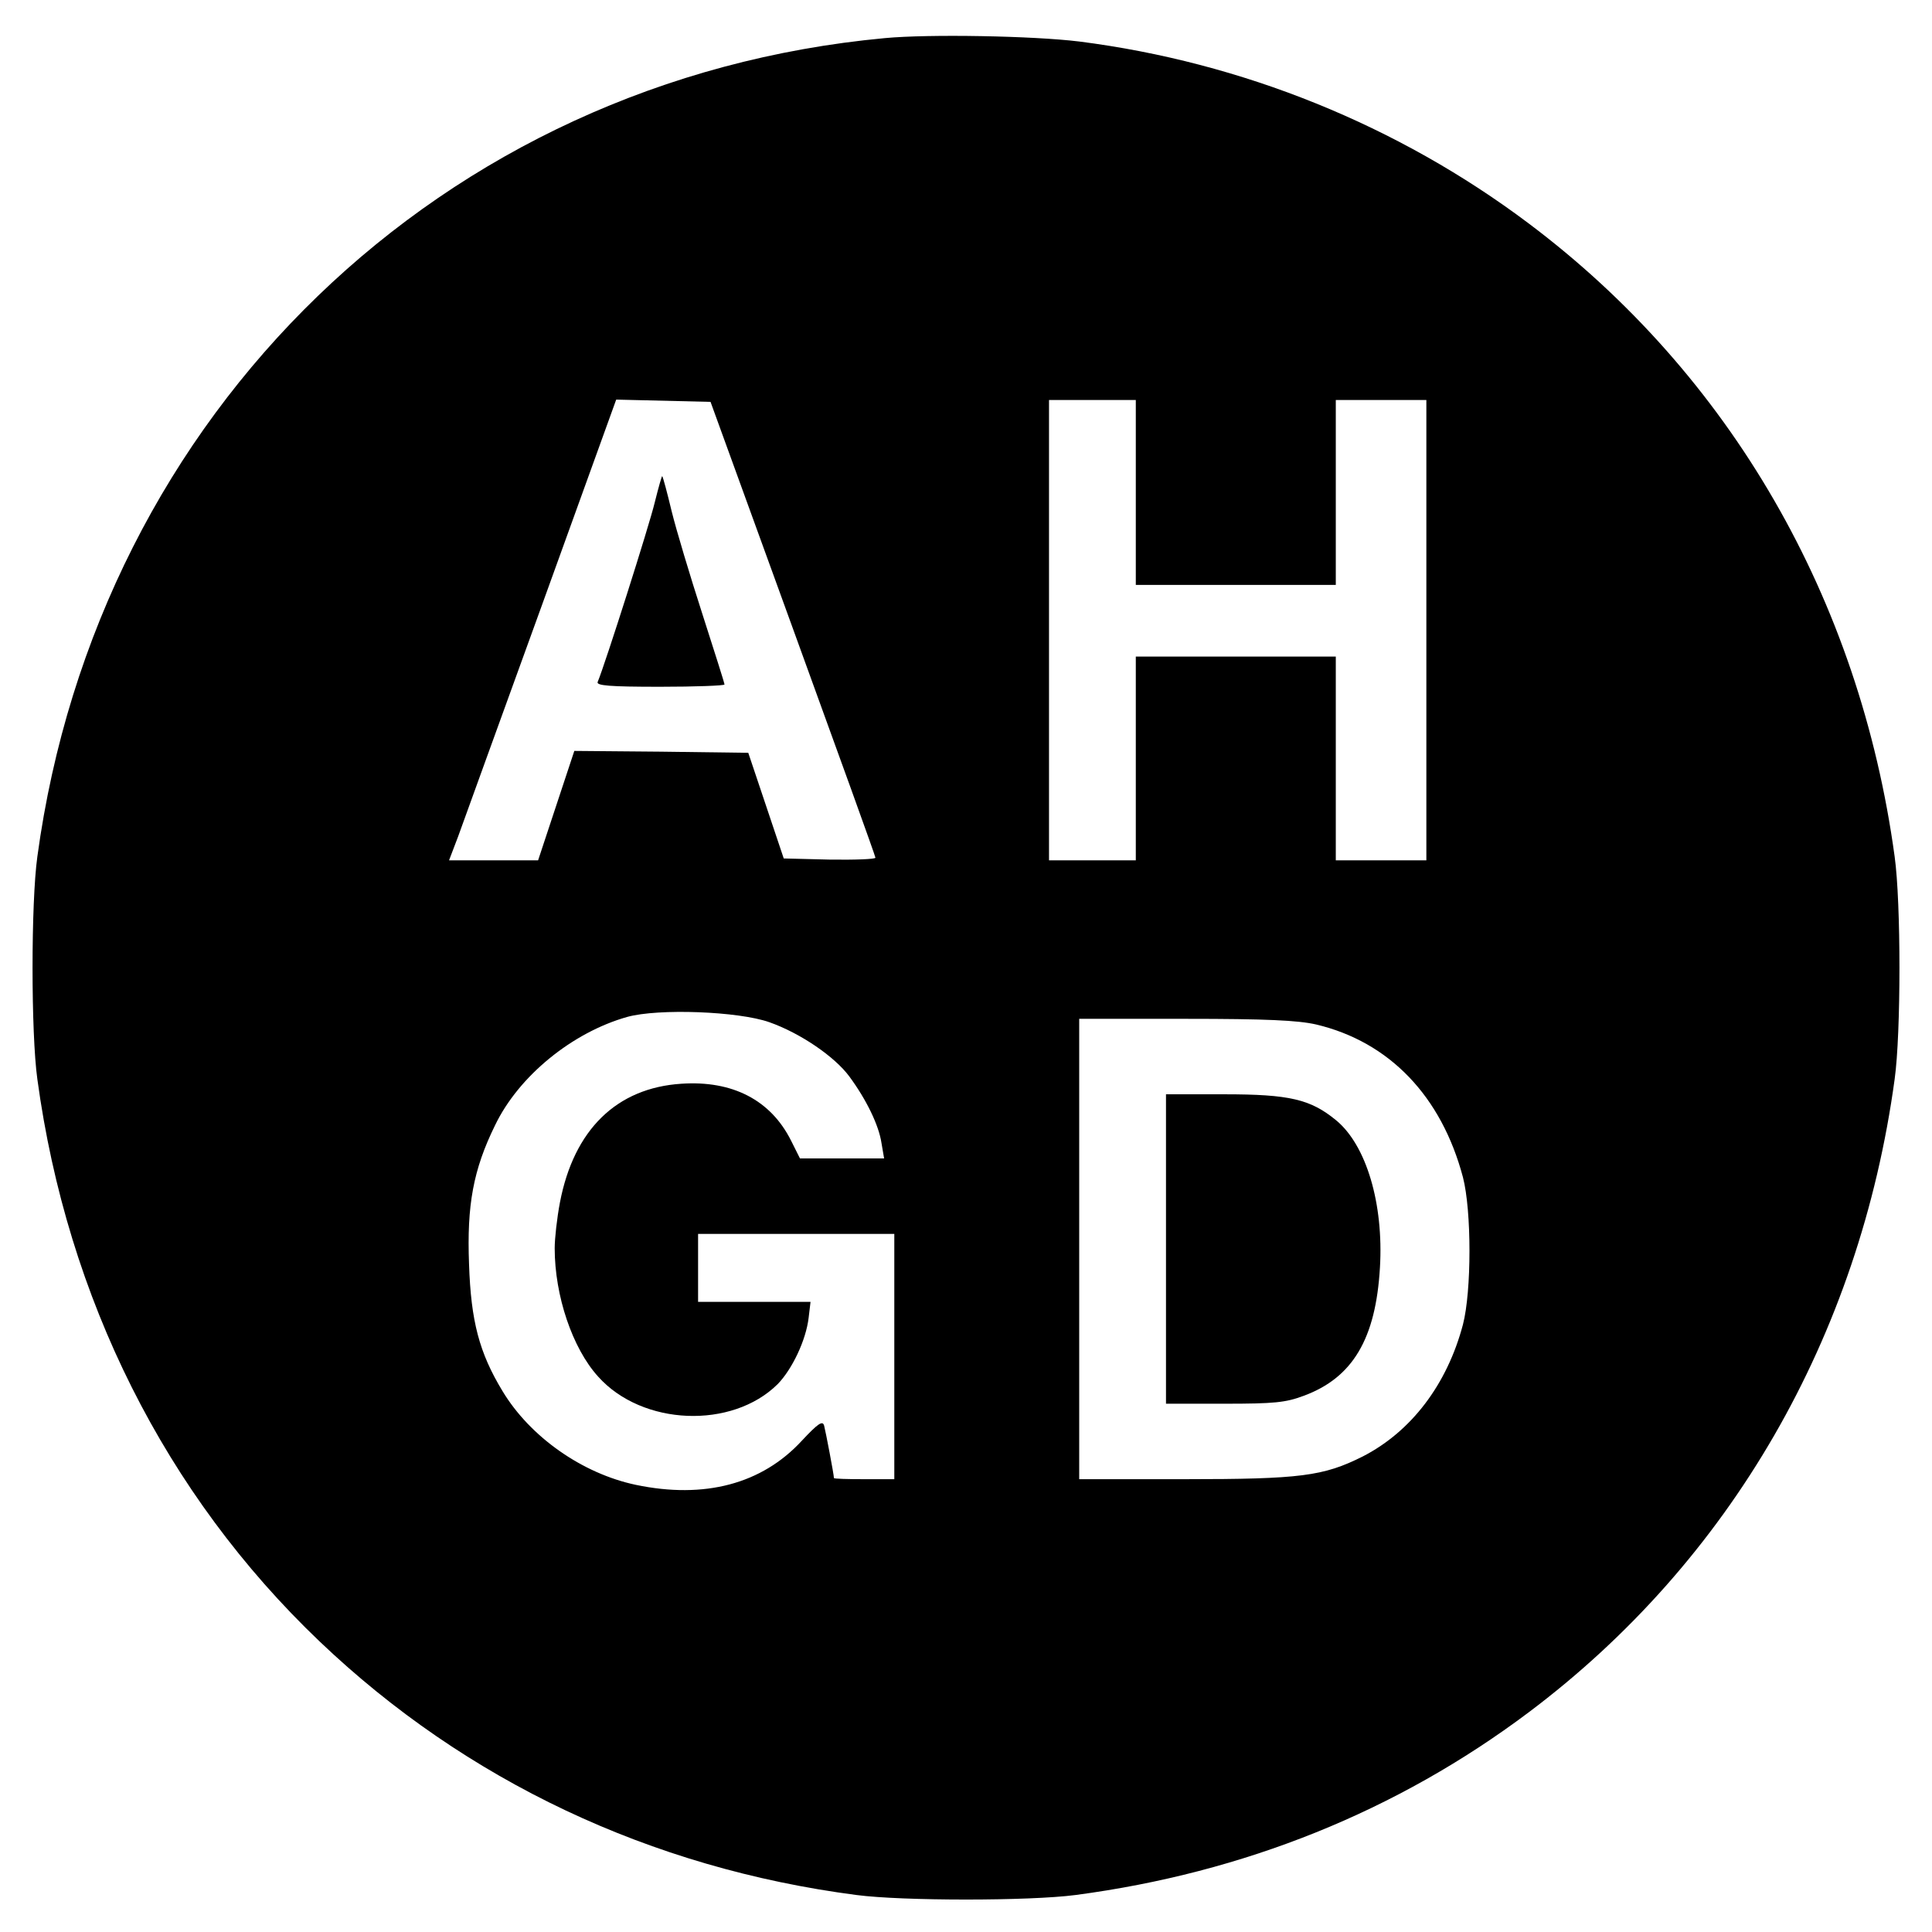
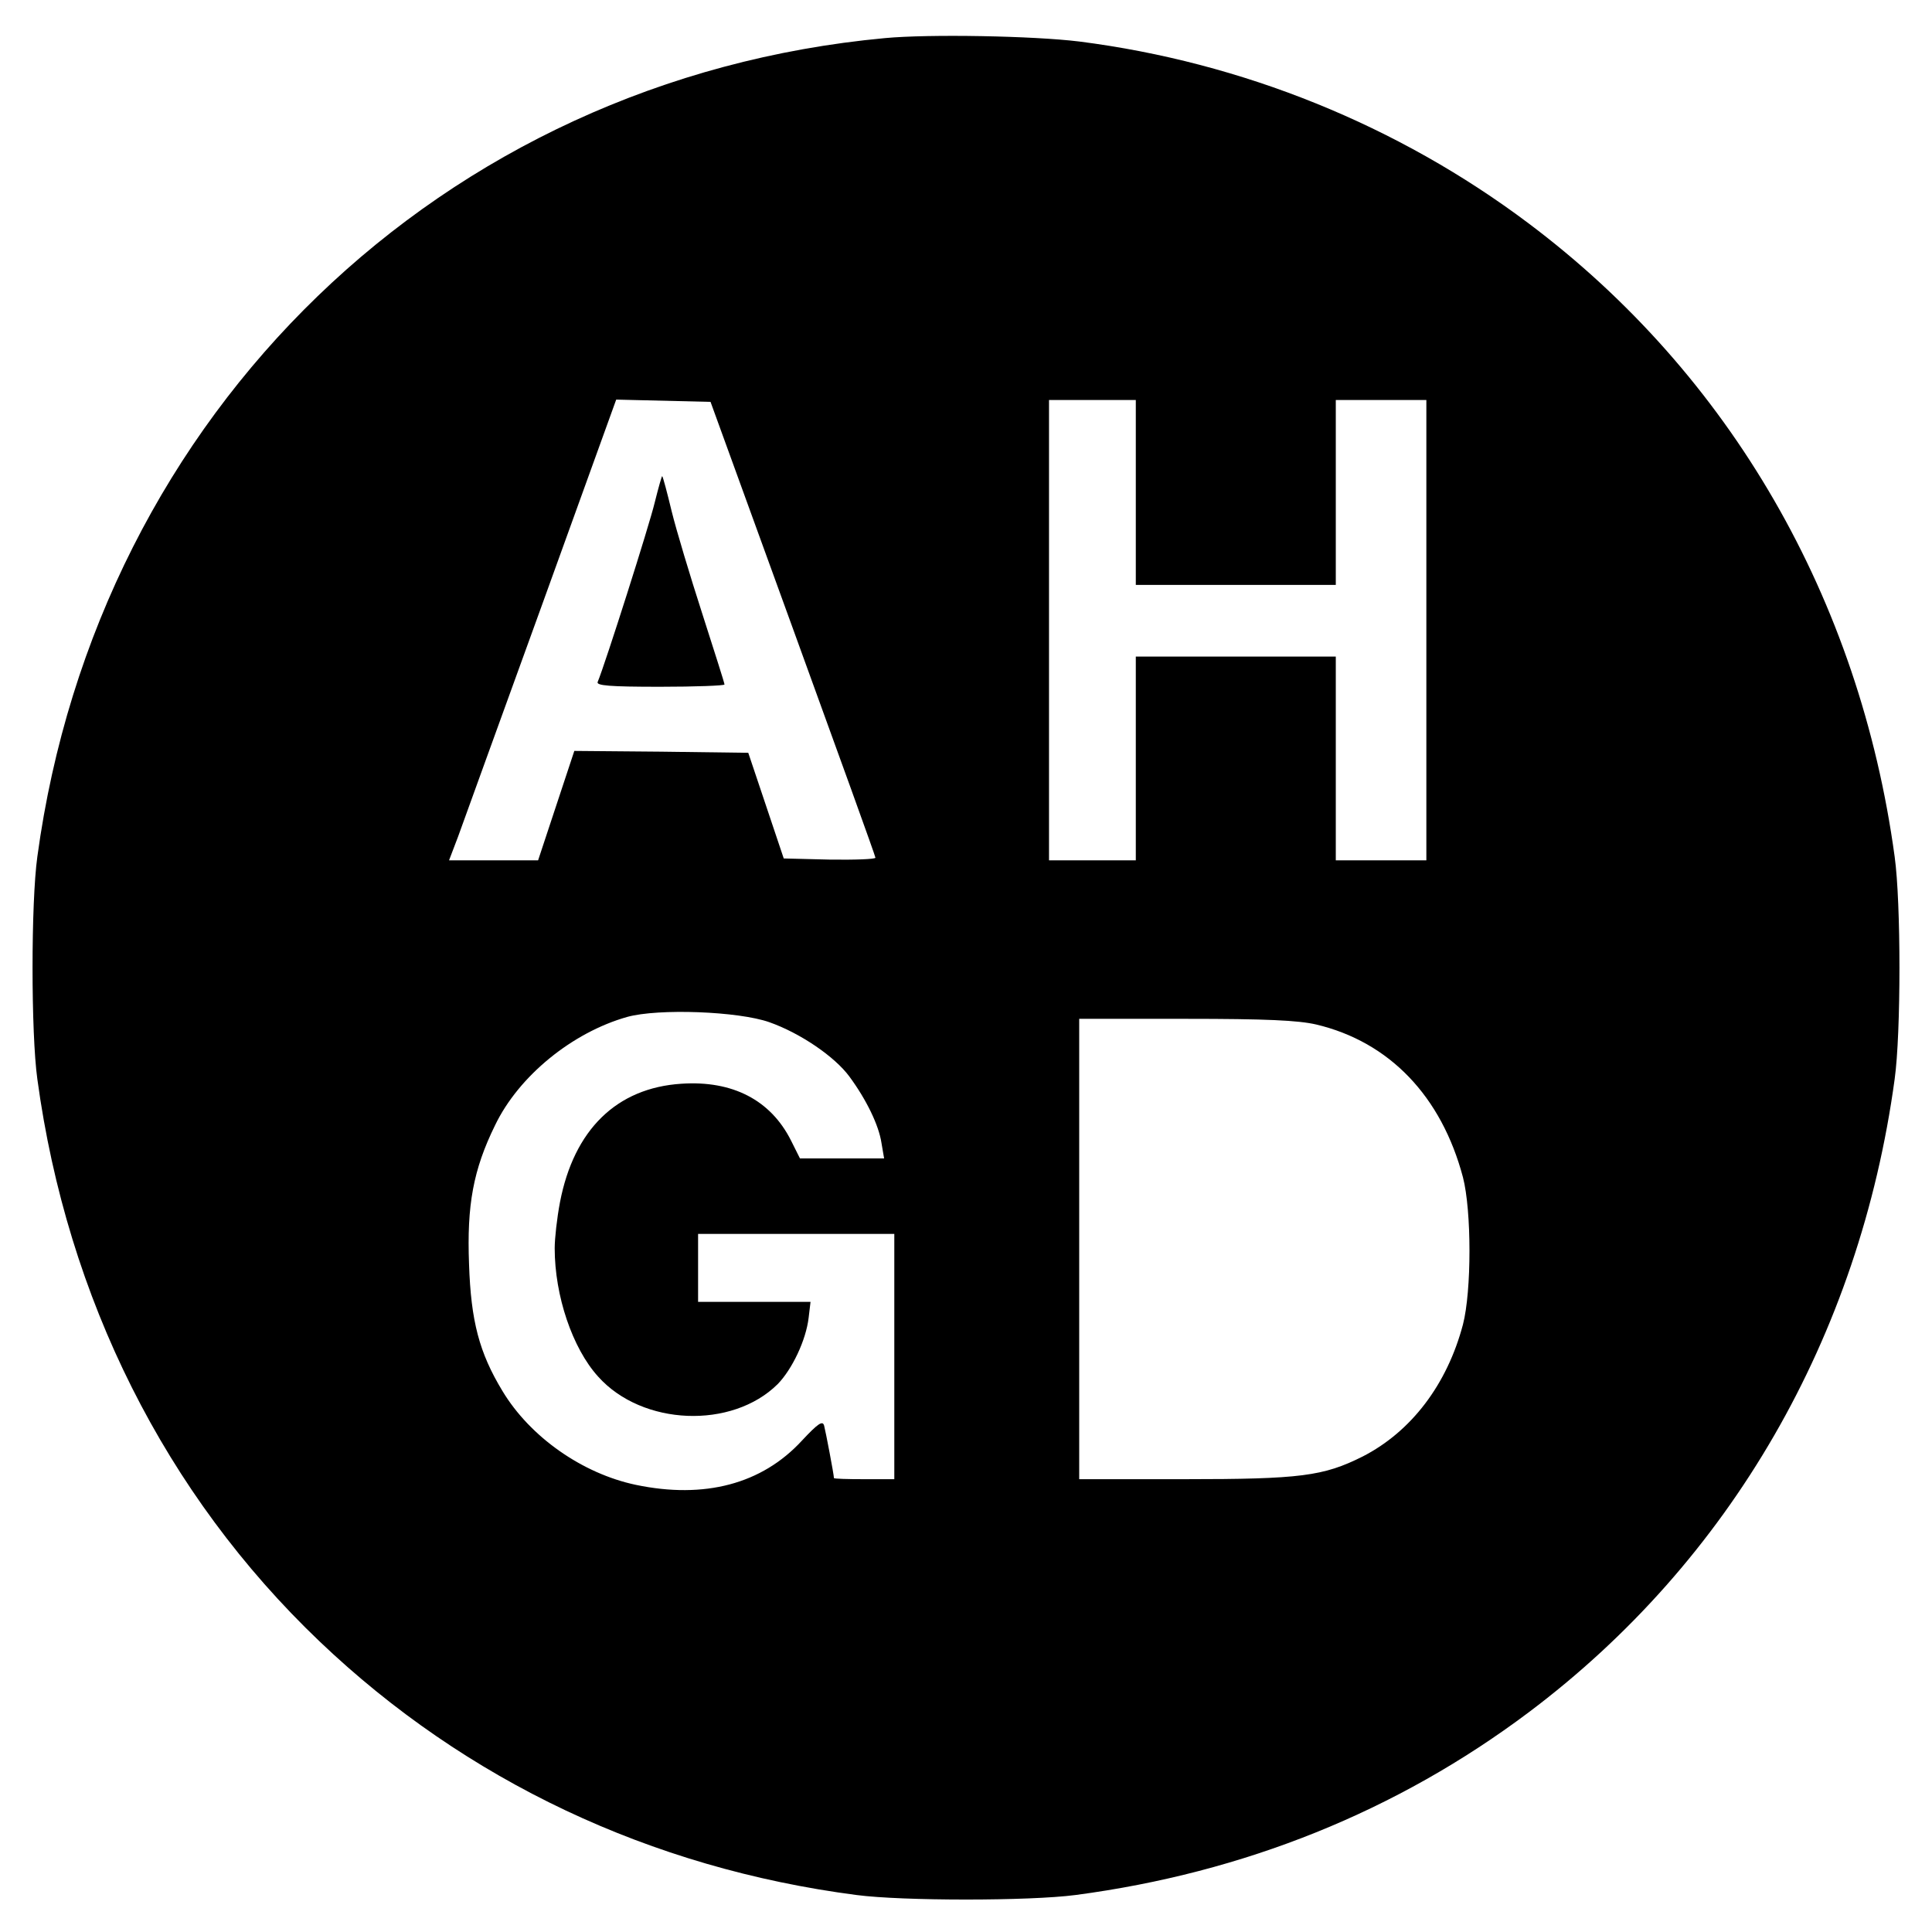
<svg xmlns="http://www.w3.org/2000/svg" version="1.0" width="512pt" height="512pt" viewBox="0 0 512 512" preserveAspectRatio="xMidYMid meet">
  <g transform="translate(0,512) scale(0.1,-0.1)" fill="#000000" stroke="none">
    <path d="M2345 5019 c-1173 -109 -2086 -991 -2246 -2169 -17 -122 -17 -468 0 -590 79 -581 339 -1100 748 -1490 387 -369 877 -601 1423 -672 122 -16 458 -16 580 0 447 59 852 222 1201 484 534 401 877 995 970 1678 17 122 17 468 0 590 -93 683 -436 1277 -970 1678 -346 260 -759 427 -1191 482 -122 15 -398 20 -515 9z m-244 -1564 c120 -330 219 -604 219 -608 0 -4 -55 -6 -122 -5 l-121 3 -47 140 -47 140 -231 3 -230 2 -48 -145 -48 -145 -118 0 -118 0 24 63 c12 34 112 309 221 610 l198 548 125 -3 125 -3 218 -600z m909 360 l0 -245 265 0 265 0 0 245 0 245 120 0 120 0 0 -610 0 -610 -120 0 -120 0 0 270 0 270 -265 0 -265 0 0 -270 0 -270 -115 0 -115 0 0 610 0 610 115 0 115 0 0 -245z m-971 -1404 c82 -29 173 -91 212 -144 45 -61 78 -129 85 -176 l7 -41 -112 0 -111 0 -24 48 c-54 107 -155 159 -290 150 -172 -11 -285 -122 -322 -314 -8 -42 -14 -96 -14 -122 0 -126 47 -265 115 -340 117 -131 355 -140 476 -20 38 39 75 116 82 176 l5 42 -149 0 -149 0 0 90 0 90 260 0 260 0 0 -325 0 -325 -80 0 c-44 0 -80 1 -80 3 0 9 -22 124 -26 139 -4 14 -16 6 -59 -40 -106 -115 -258 -155 -440 -117 -142 30 -280 127 -353 248 -62 102 -84 186 -89 337 -6 156 11 250 69 368 63 131 205 246 350 287 83 23 295 15 377 -14z m1449 -6 c194 -46 332 -190 389 -405 23 -89 23 -301 0 -390 -42 -159 -137 -284 -266 -350 -104 -52 -164 -60 -473 -60 l-278 0 0 610 0 610 283 0 c213 0 297 -4 345 -15z" />
    <path d="M1735 3788 c-14 -59 -131 -427 -151 -475 -5 -10 32 -13 165 -13 94 0 171 3 171 6 0 4 -27 88 -59 188 -32 99 -69 222 -81 271 -12 50 -23 91 -25 93 -1 2 -10 -30 -20 -70z" />
-     <path d="M3090 1810 l0 -410 155 0 c132 0 162 3 210 21 130 48 191 151 202 340 10 169 -36 324 -116 390 -68 56 -124 69 -296 69 l-155 0 0 -410z" />
  </g>
</svg>